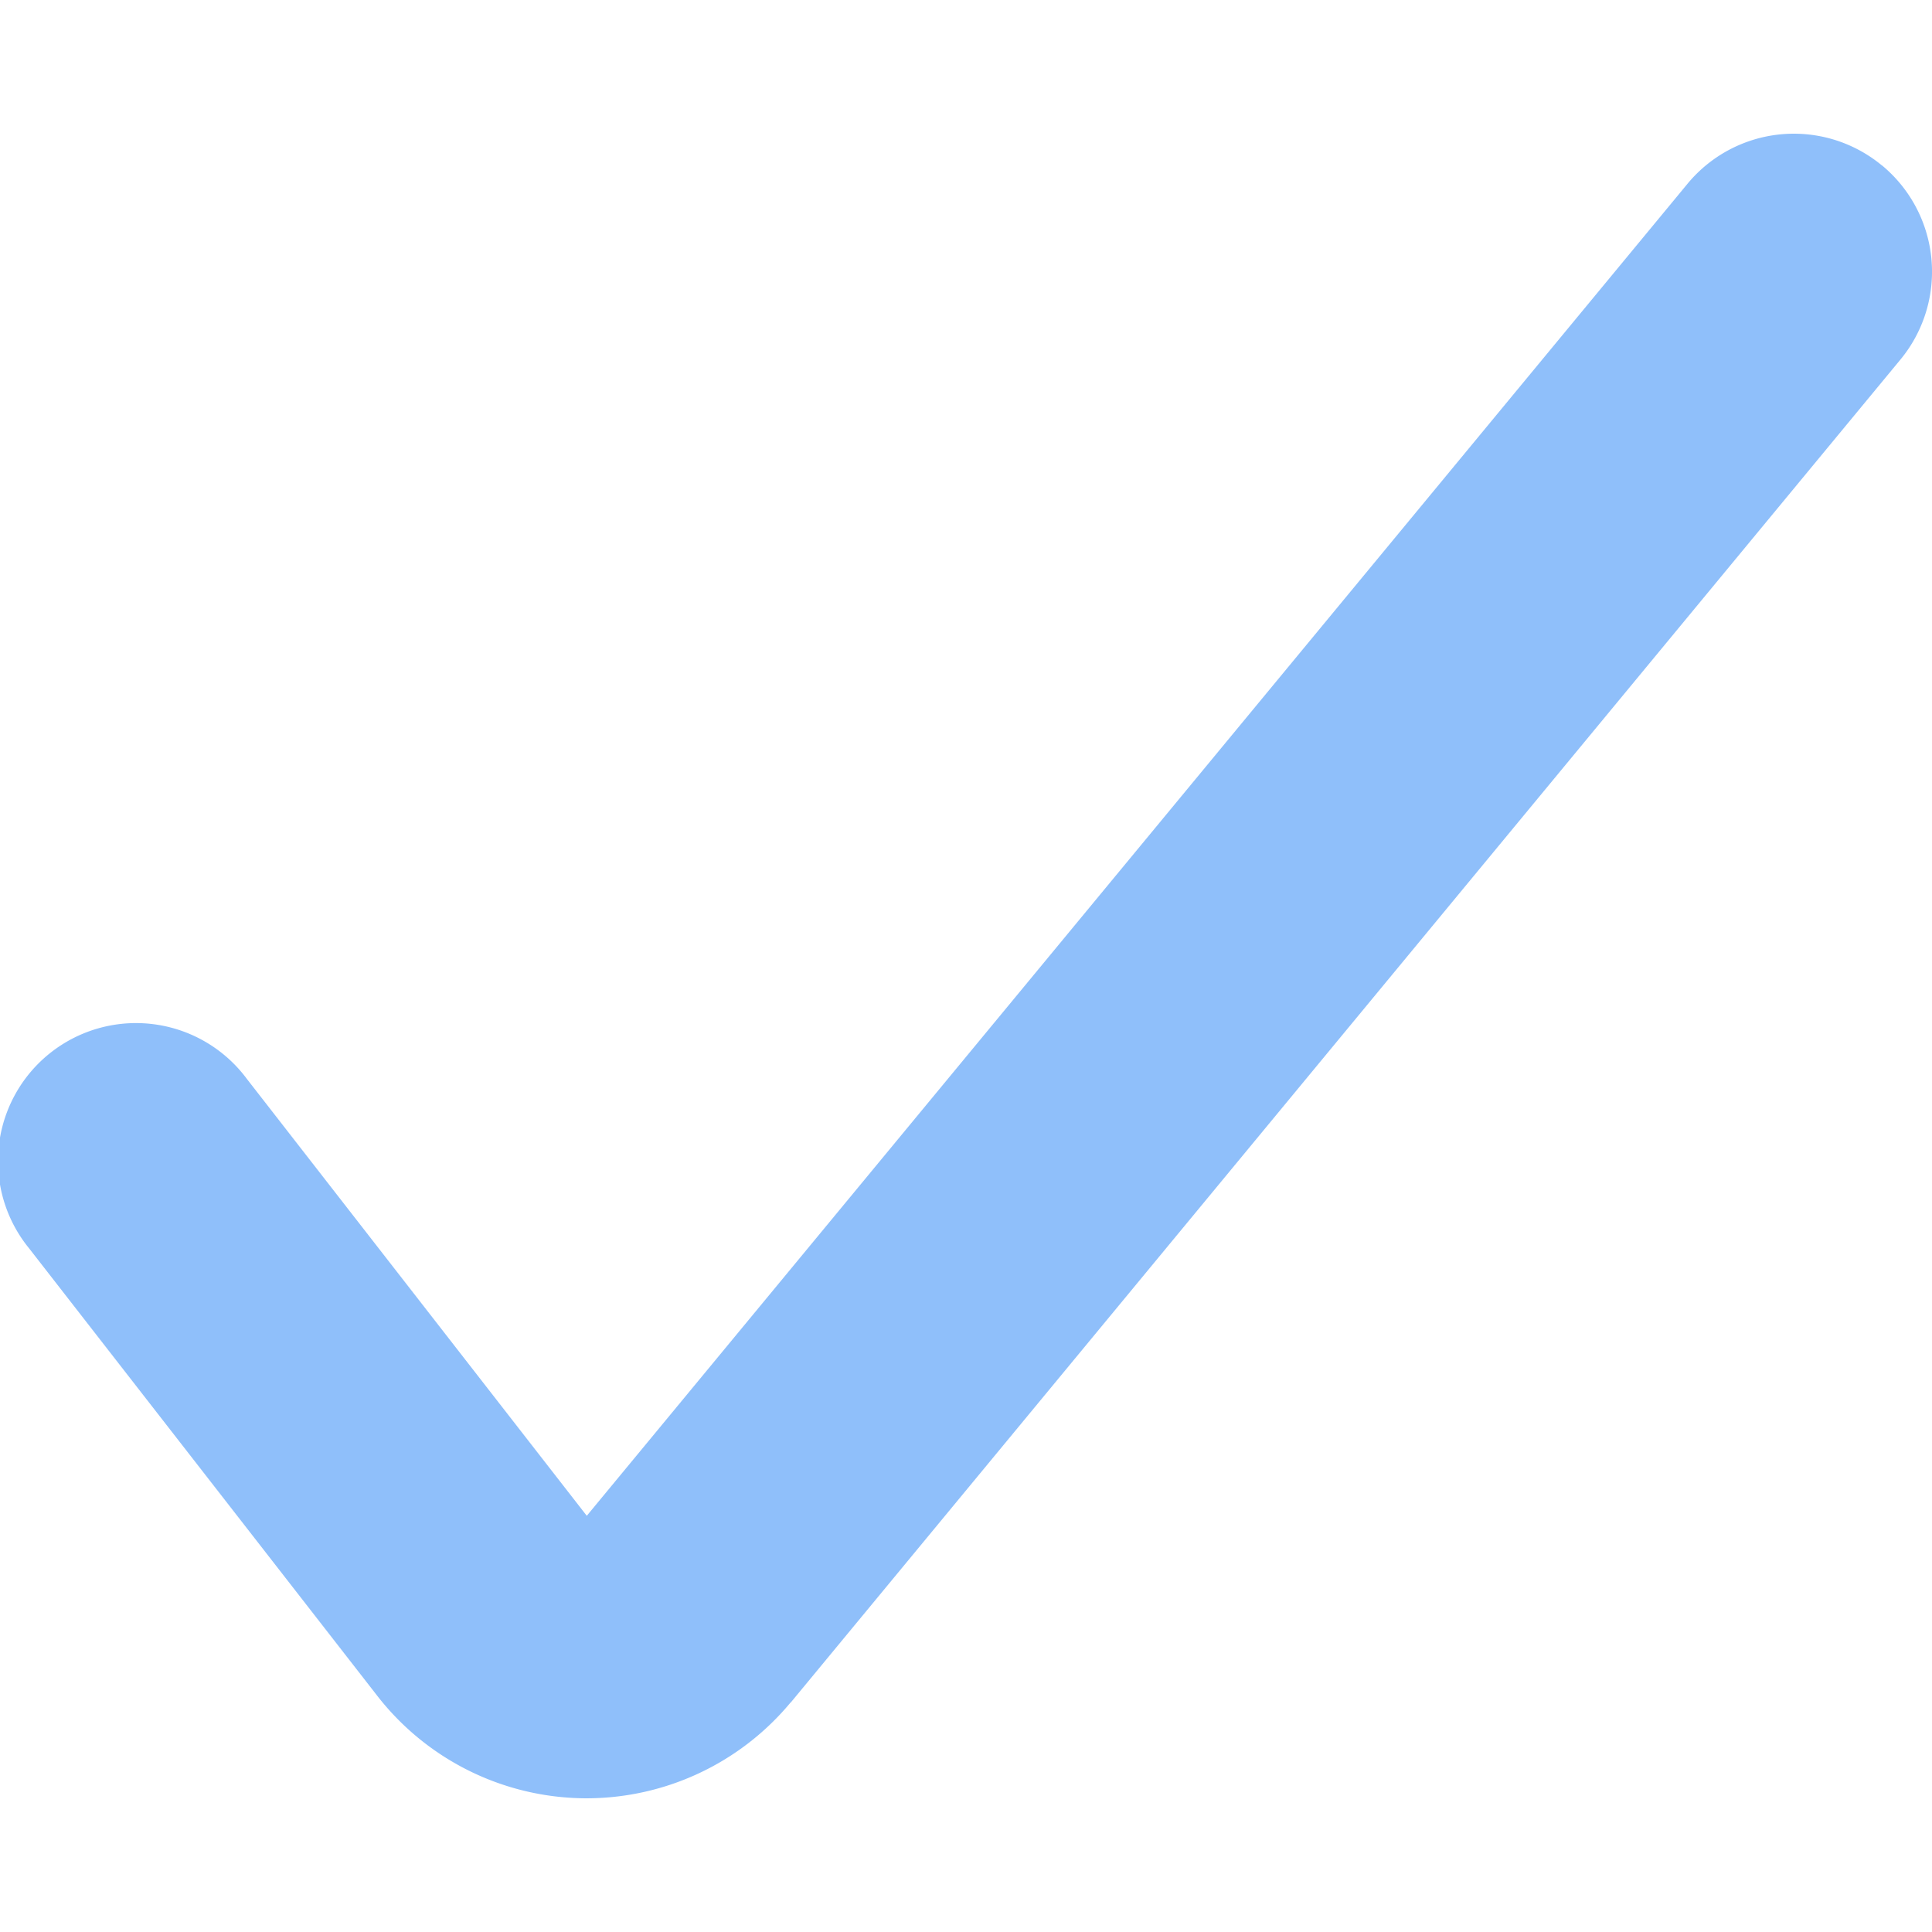
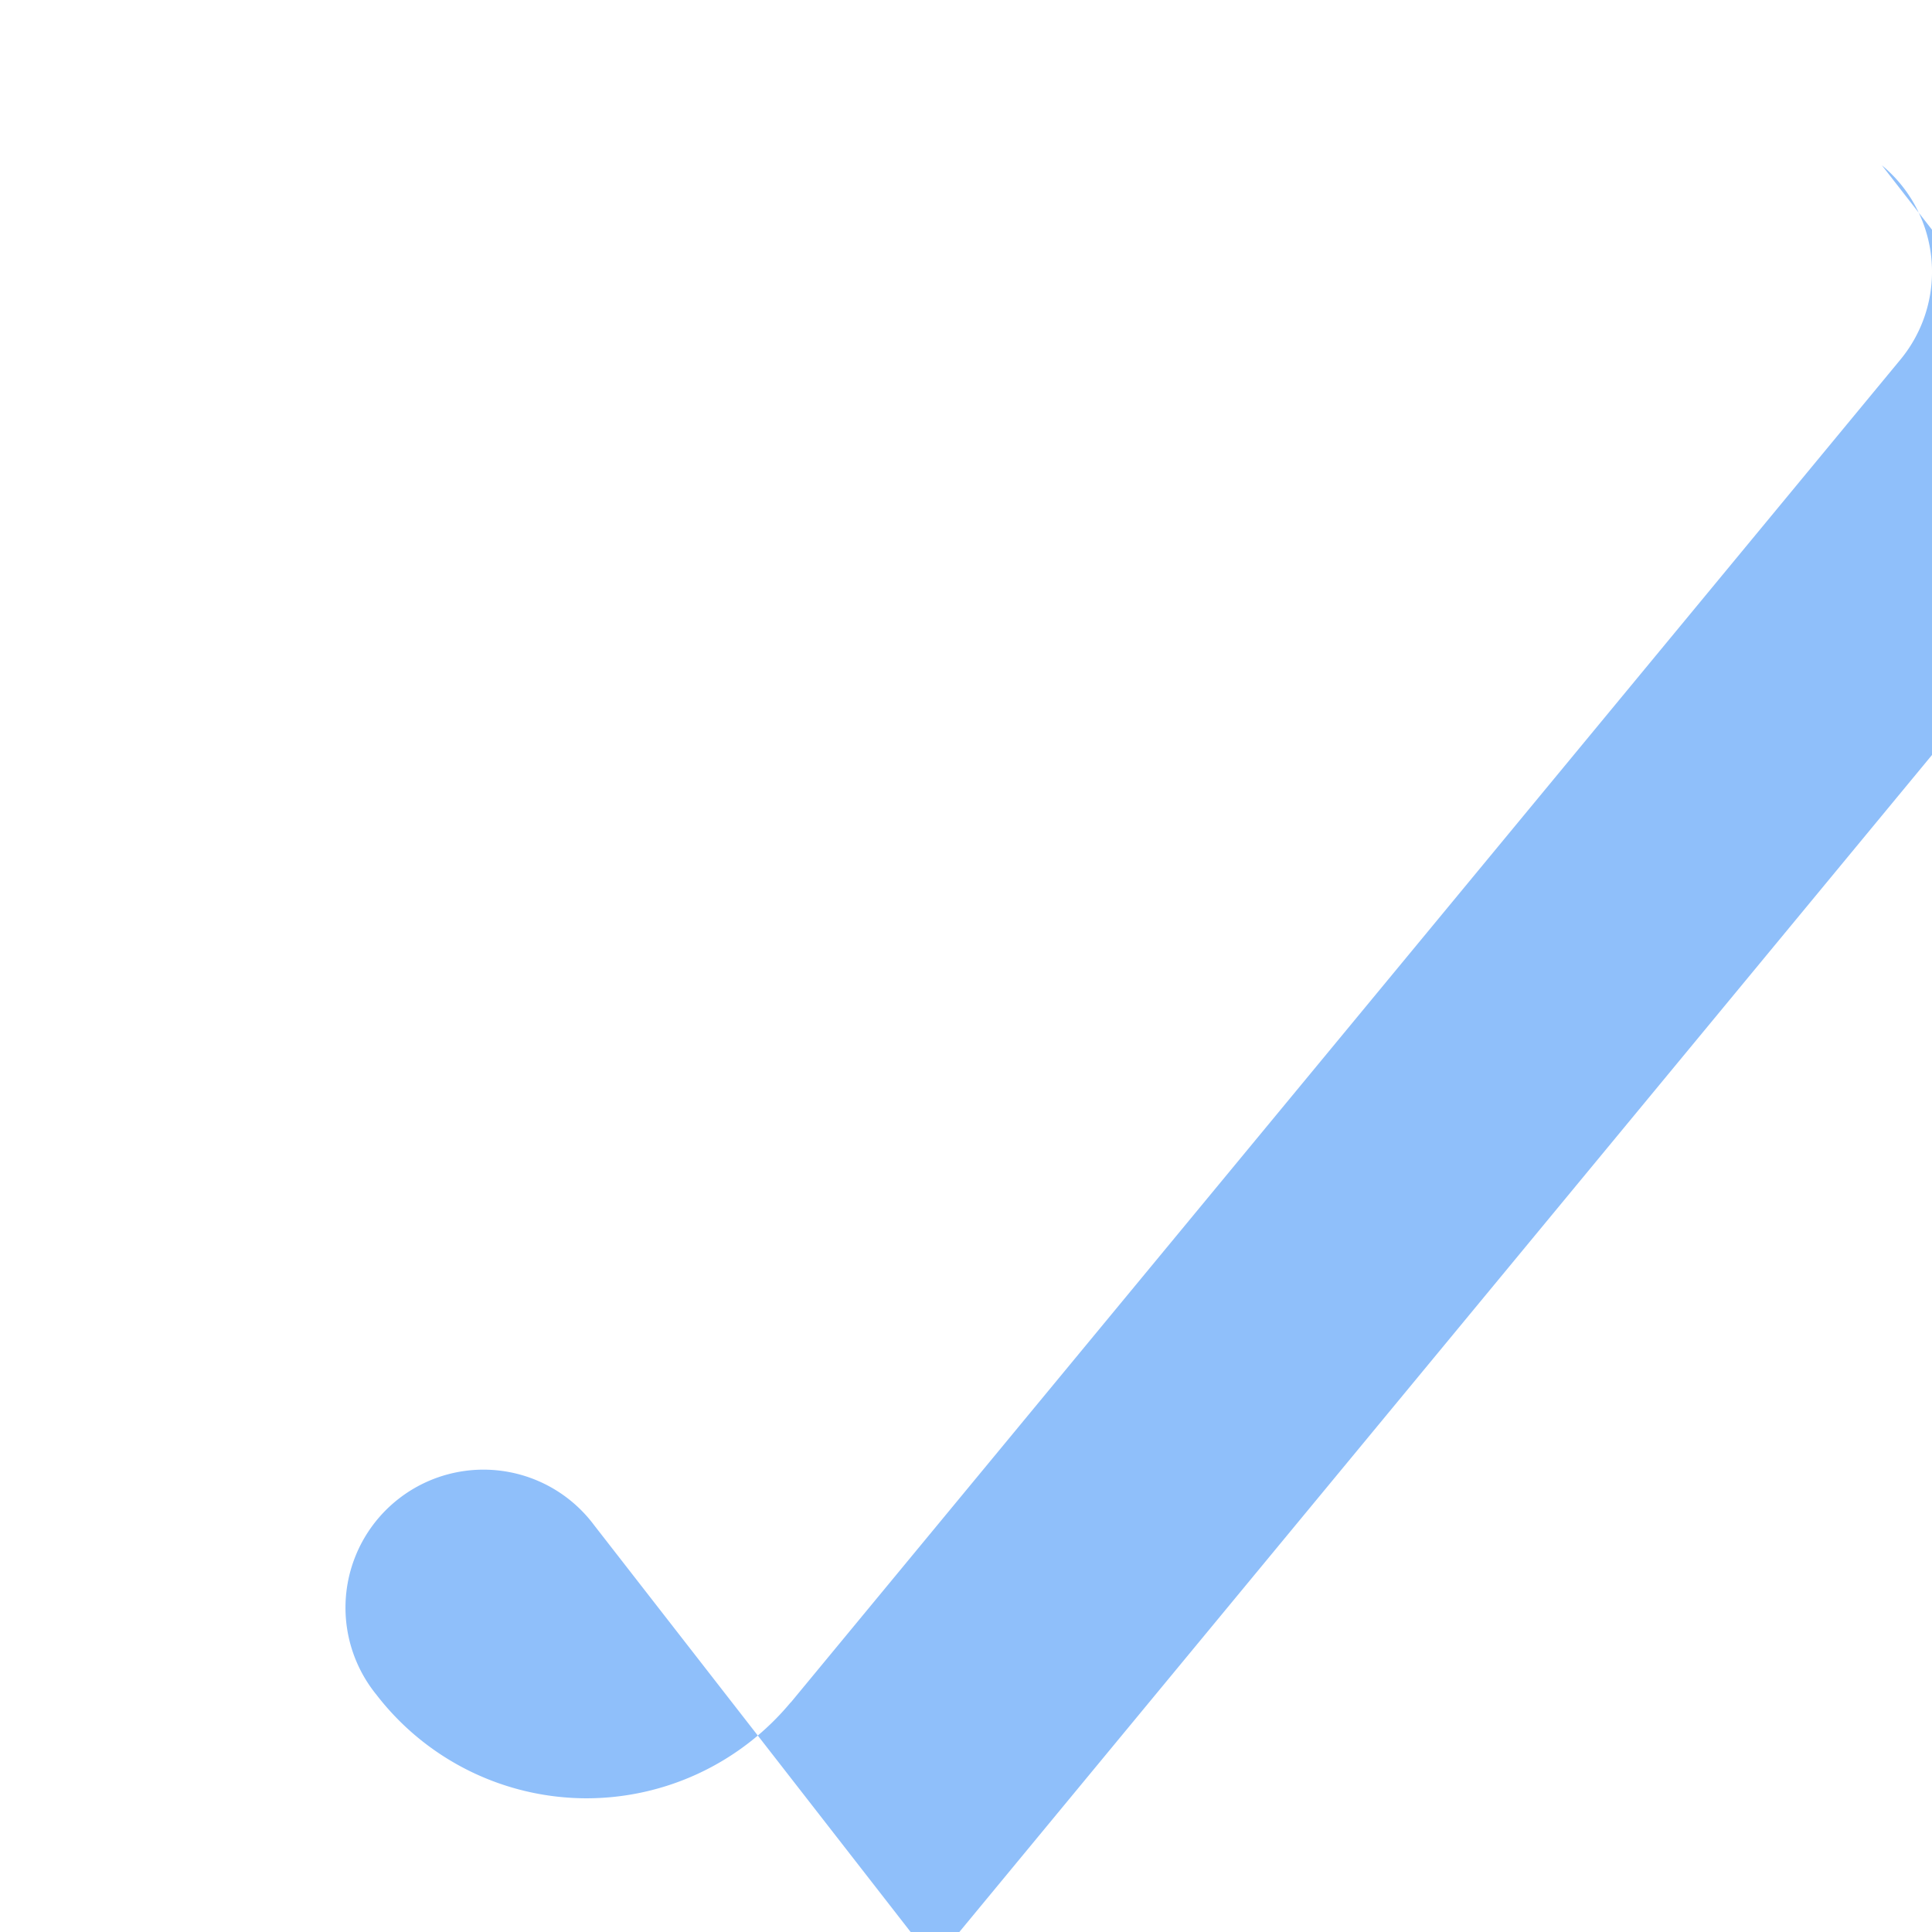
<svg xmlns="http://www.w3.org/2000/svg" fill="none" viewBox="0 0 14 14" id="Check--Streamline-Core">
  <desc>Check Streamline Icon: https://streamlinehq.com</desc>
  <g id="check--check-form-validation-checkmark-success-add-addition-tick">
-     <path id="Vector (Stroke)" fill="#8fbffa" fill-rule="evenodd" d="M13.637 1.198a1 1 0 0 1 0.134 1.408l-8.04 9.73 -0.003 0.002a1.924 1.924 0 0 1 -1.5 0.693 1.924 1.924 0 0 1 -1.5 -0.75L0.21 9.045a1 1 0 1 1 1.578 -1.228l2.464 3.167 7.976 -9.652a1 1 0 0 1 1.408 -0.134Z" clip-rule="evenodd" stroke-width="1" />
+     <path id="Vector (Stroke)" fill="#8fbffa" fill-rule="evenodd" d="M13.637 1.198a1 1 0 0 1 0.134 1.408l-8.04 9.73 -0.003 0.002a1.924 1.924 0 0 1 -1.5 0.693 1.924 1.924 0 0 1 -1.5 -0.75a1 1 0 1 1 1.578 -1.228l2.464 3.167 7.976 -9.652a1 1 0 0 1 1.408 -0.134Z" clip-rule="evenodd" stroke-width="1" />
  </g>
</svg>